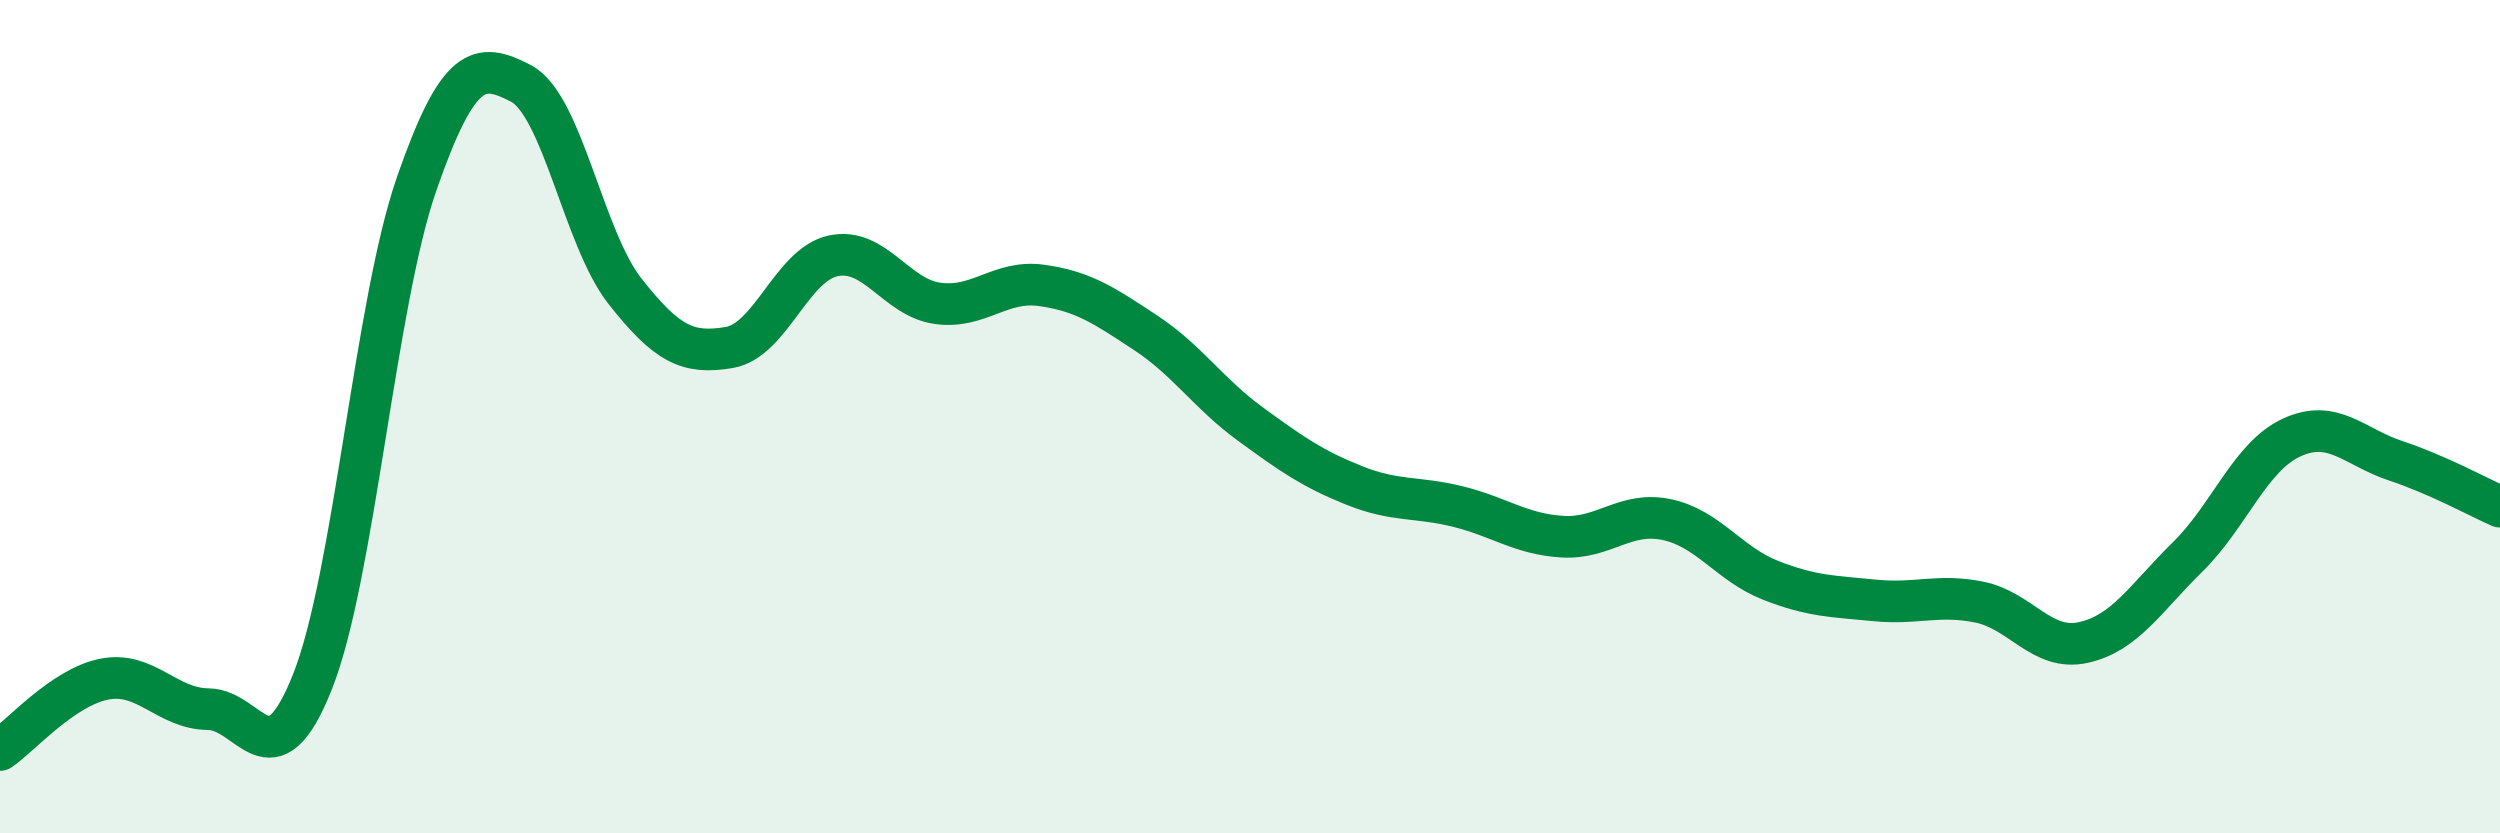
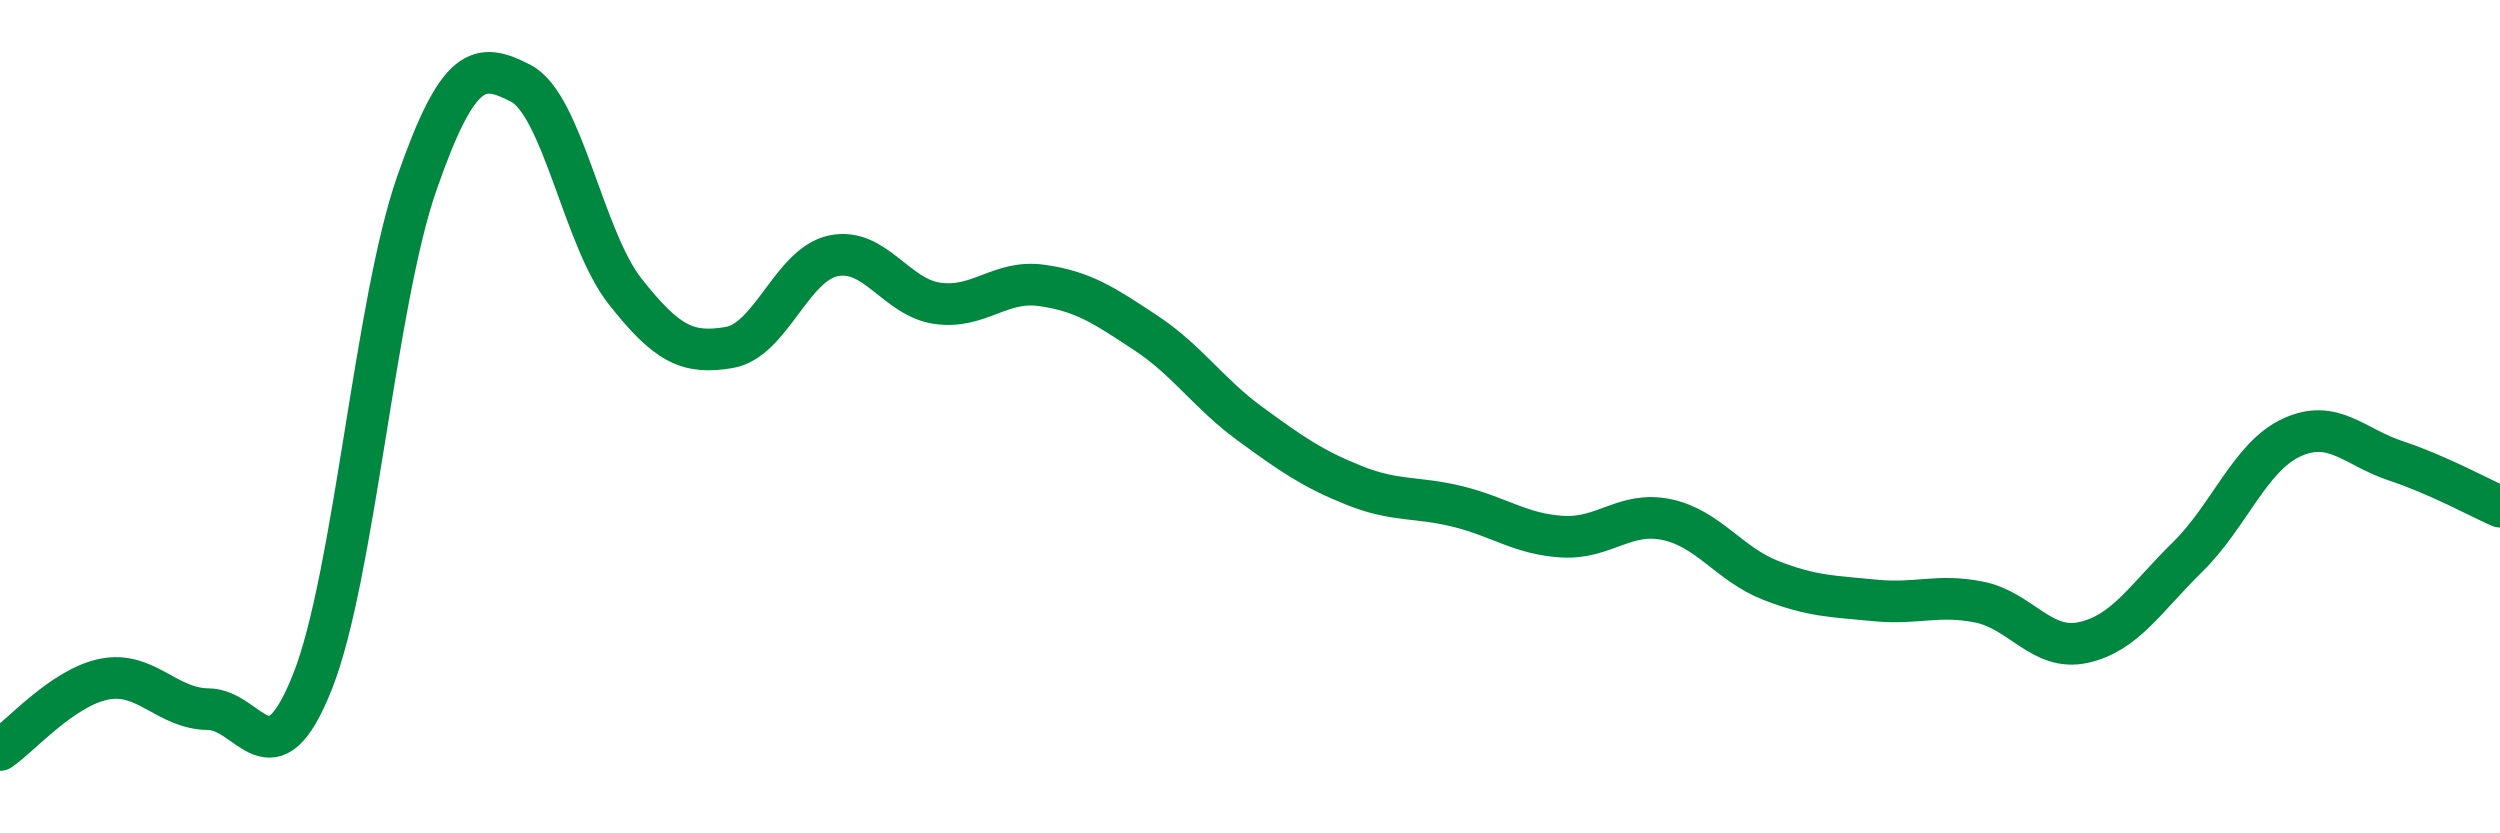
<svg xmlns="http://www.w3.org/2000/svg" width="60" height="20" viewBox="0 0 60 20">
-   <path d="M 0,18 C 0.5,17.66 1.5,16.5 2.5,16.3 C 3.5,16.1 4,17.01 5,17.02 C 6,17.03 6.5,18.88 7.5,16.36 C 8.5,13.84 9,7.28 10,4.41 C 11,1.54 11.5,1.48 12.5,2 C 13.5,2.52 14,5.72 15,6.99 C 16,8.26 16.5,8.51 17.5,8.34 C 18.5,8.17 19,6.35 20,6.14 C 21,5.93 21.5,7.14 22.5,7.28 C 23.5,7.42 24,6.71 25,6.85 C 26,6.99 26.5,7.33 27.5,7.99 C 28.5,8.65 29,9.44 30,10.17 C 31,10.9 31.5,11.25 32.5,11.65 C 33.5,12.05 34,11.91 35,12.16 C 36,12.41 36.5,12.82 37.5,12.88 C 38.5,12.94 39,12.26 40,12.47 C 41,12.68 41.5,13.54 42.5,13.93 C 43.5,14.32 44,14.31 45,14.41 C 46,14.51 46.5,14.25 47.5,14.45 C 48.5,14.65 49,15.64 50,15.42 C 51,15.2 51.5,14.35 52.5,13.37 C 53.5,12.39 54,10.96 55,10.5 C 56,10.04 56.5,10.73 57.5,11.06 C 58.5,11.39 59.5,11.94 60,12.16L60 20L0 20Z" fill="#008740" opacity="0.1" stroke-linecap="round" stroke-linejoin="round" />
  <path d="M 0,18 C 0.5,17.66 1.5,16.5 2.5,16.3 C 3.5,16.1 4,17.01 5,17.02 C 6,17.03 6.5,18.88 7.5,16.36 C 8.5,13.84 9,7.28 10,4.41 C 11,1.54 11.5,1.48 12.5,2 C 13.5,2.52 14,5.72 15,6.99 C 16,8.26 16.5,8.51 17.5,8.34 C 18.5,8.17 19,6.35 20,6.14 C 21,5.93 21.5,7.14 22.5,7.28 C 23.5,7.42 24,6.71 25,6.85 C 26,6.99 26.5,7.33 27.5,7.99 C 28.5,8.65 29,9.44 30,10.17 C 31,10.9 31.5,11.25 32.5,11.65 C 33.5,12.05 34,11.91 35,12.16 C 36,12.41 36.5,12.82 37.5,12.88 C 38.5,12.94 39,12.26 40,12.47 C 41,12.68 41.5,13.54 42.5,13.93 C 43.5,14.32 44,14.31 45,14.41 C 46,14.51 46.5,14.25 47.5,14.45 C 48.5,14.65 49,15.64 50,15.42 C 51,15.2 51.5,14.35 52.5,13.37 C 53.5,12.39 54,10.96 55,10.5 C 56,10.04 56.5,10.73 57.5,11.06 C 58.5,11.39 59.5,11.94 60,12.16" stroke="#008740" stroke-width="1" fill="none" stroke-linecap="round" stroke-linejoin="round" />
</svg>